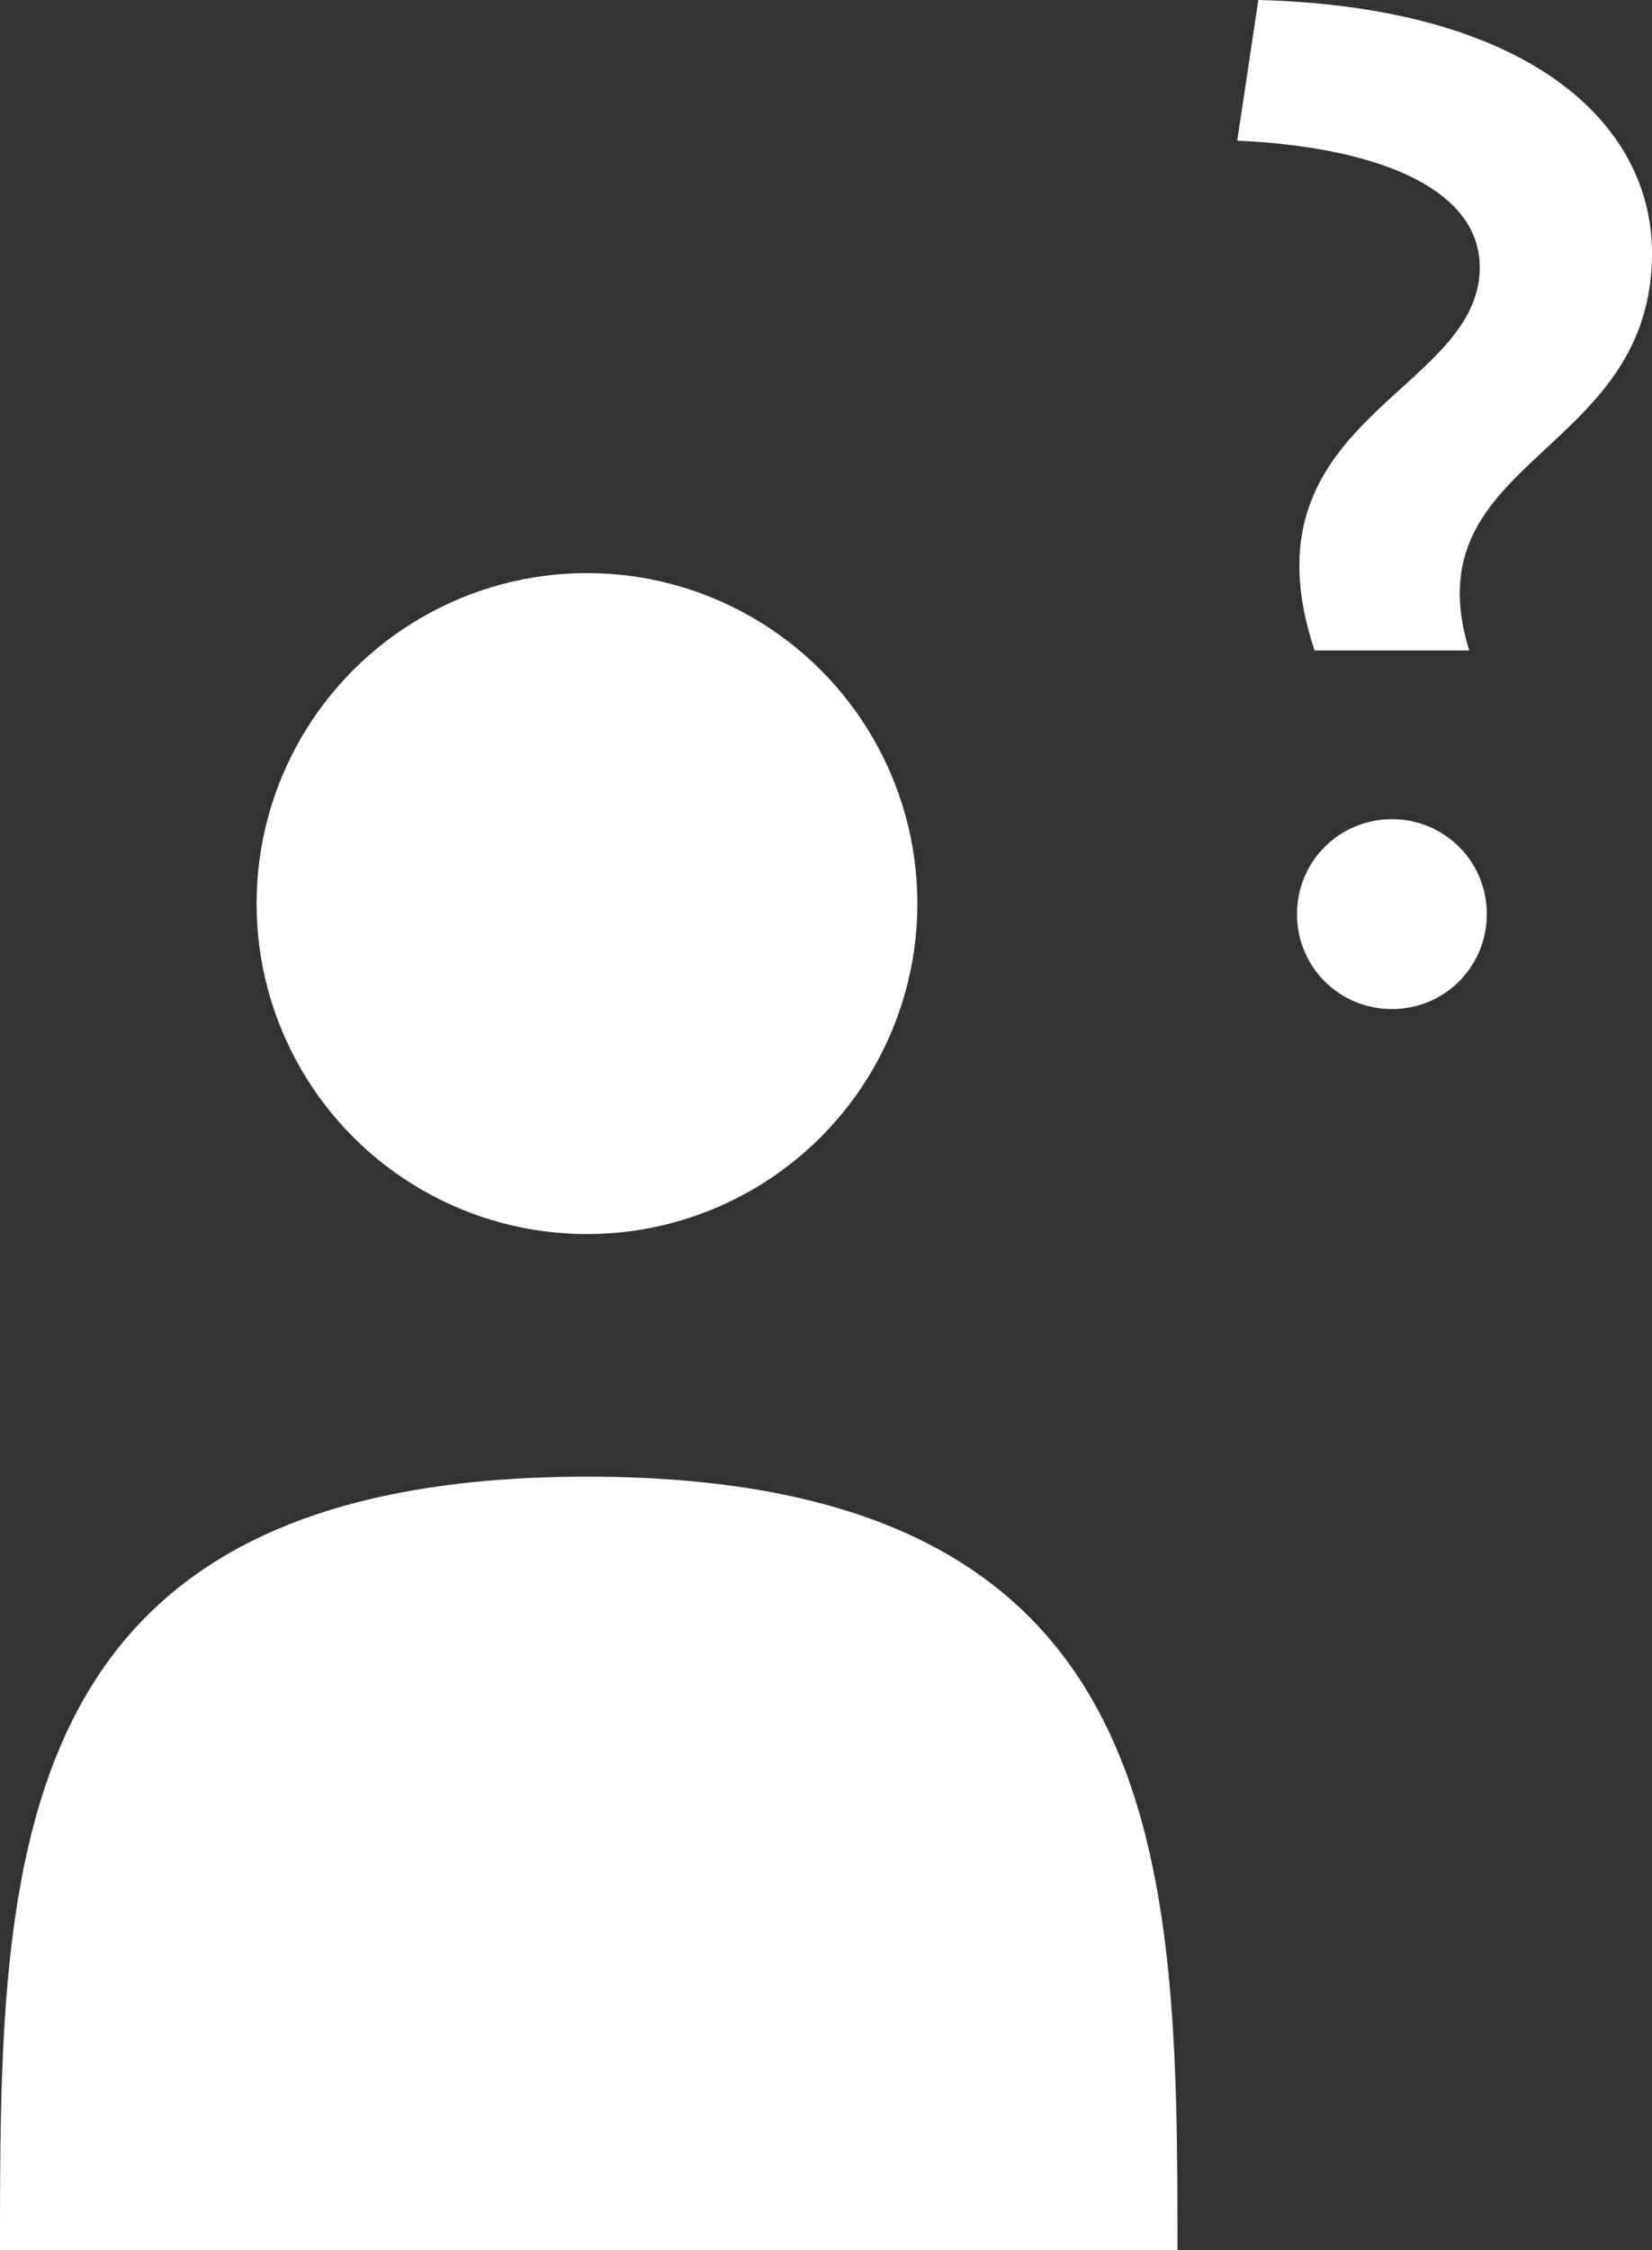
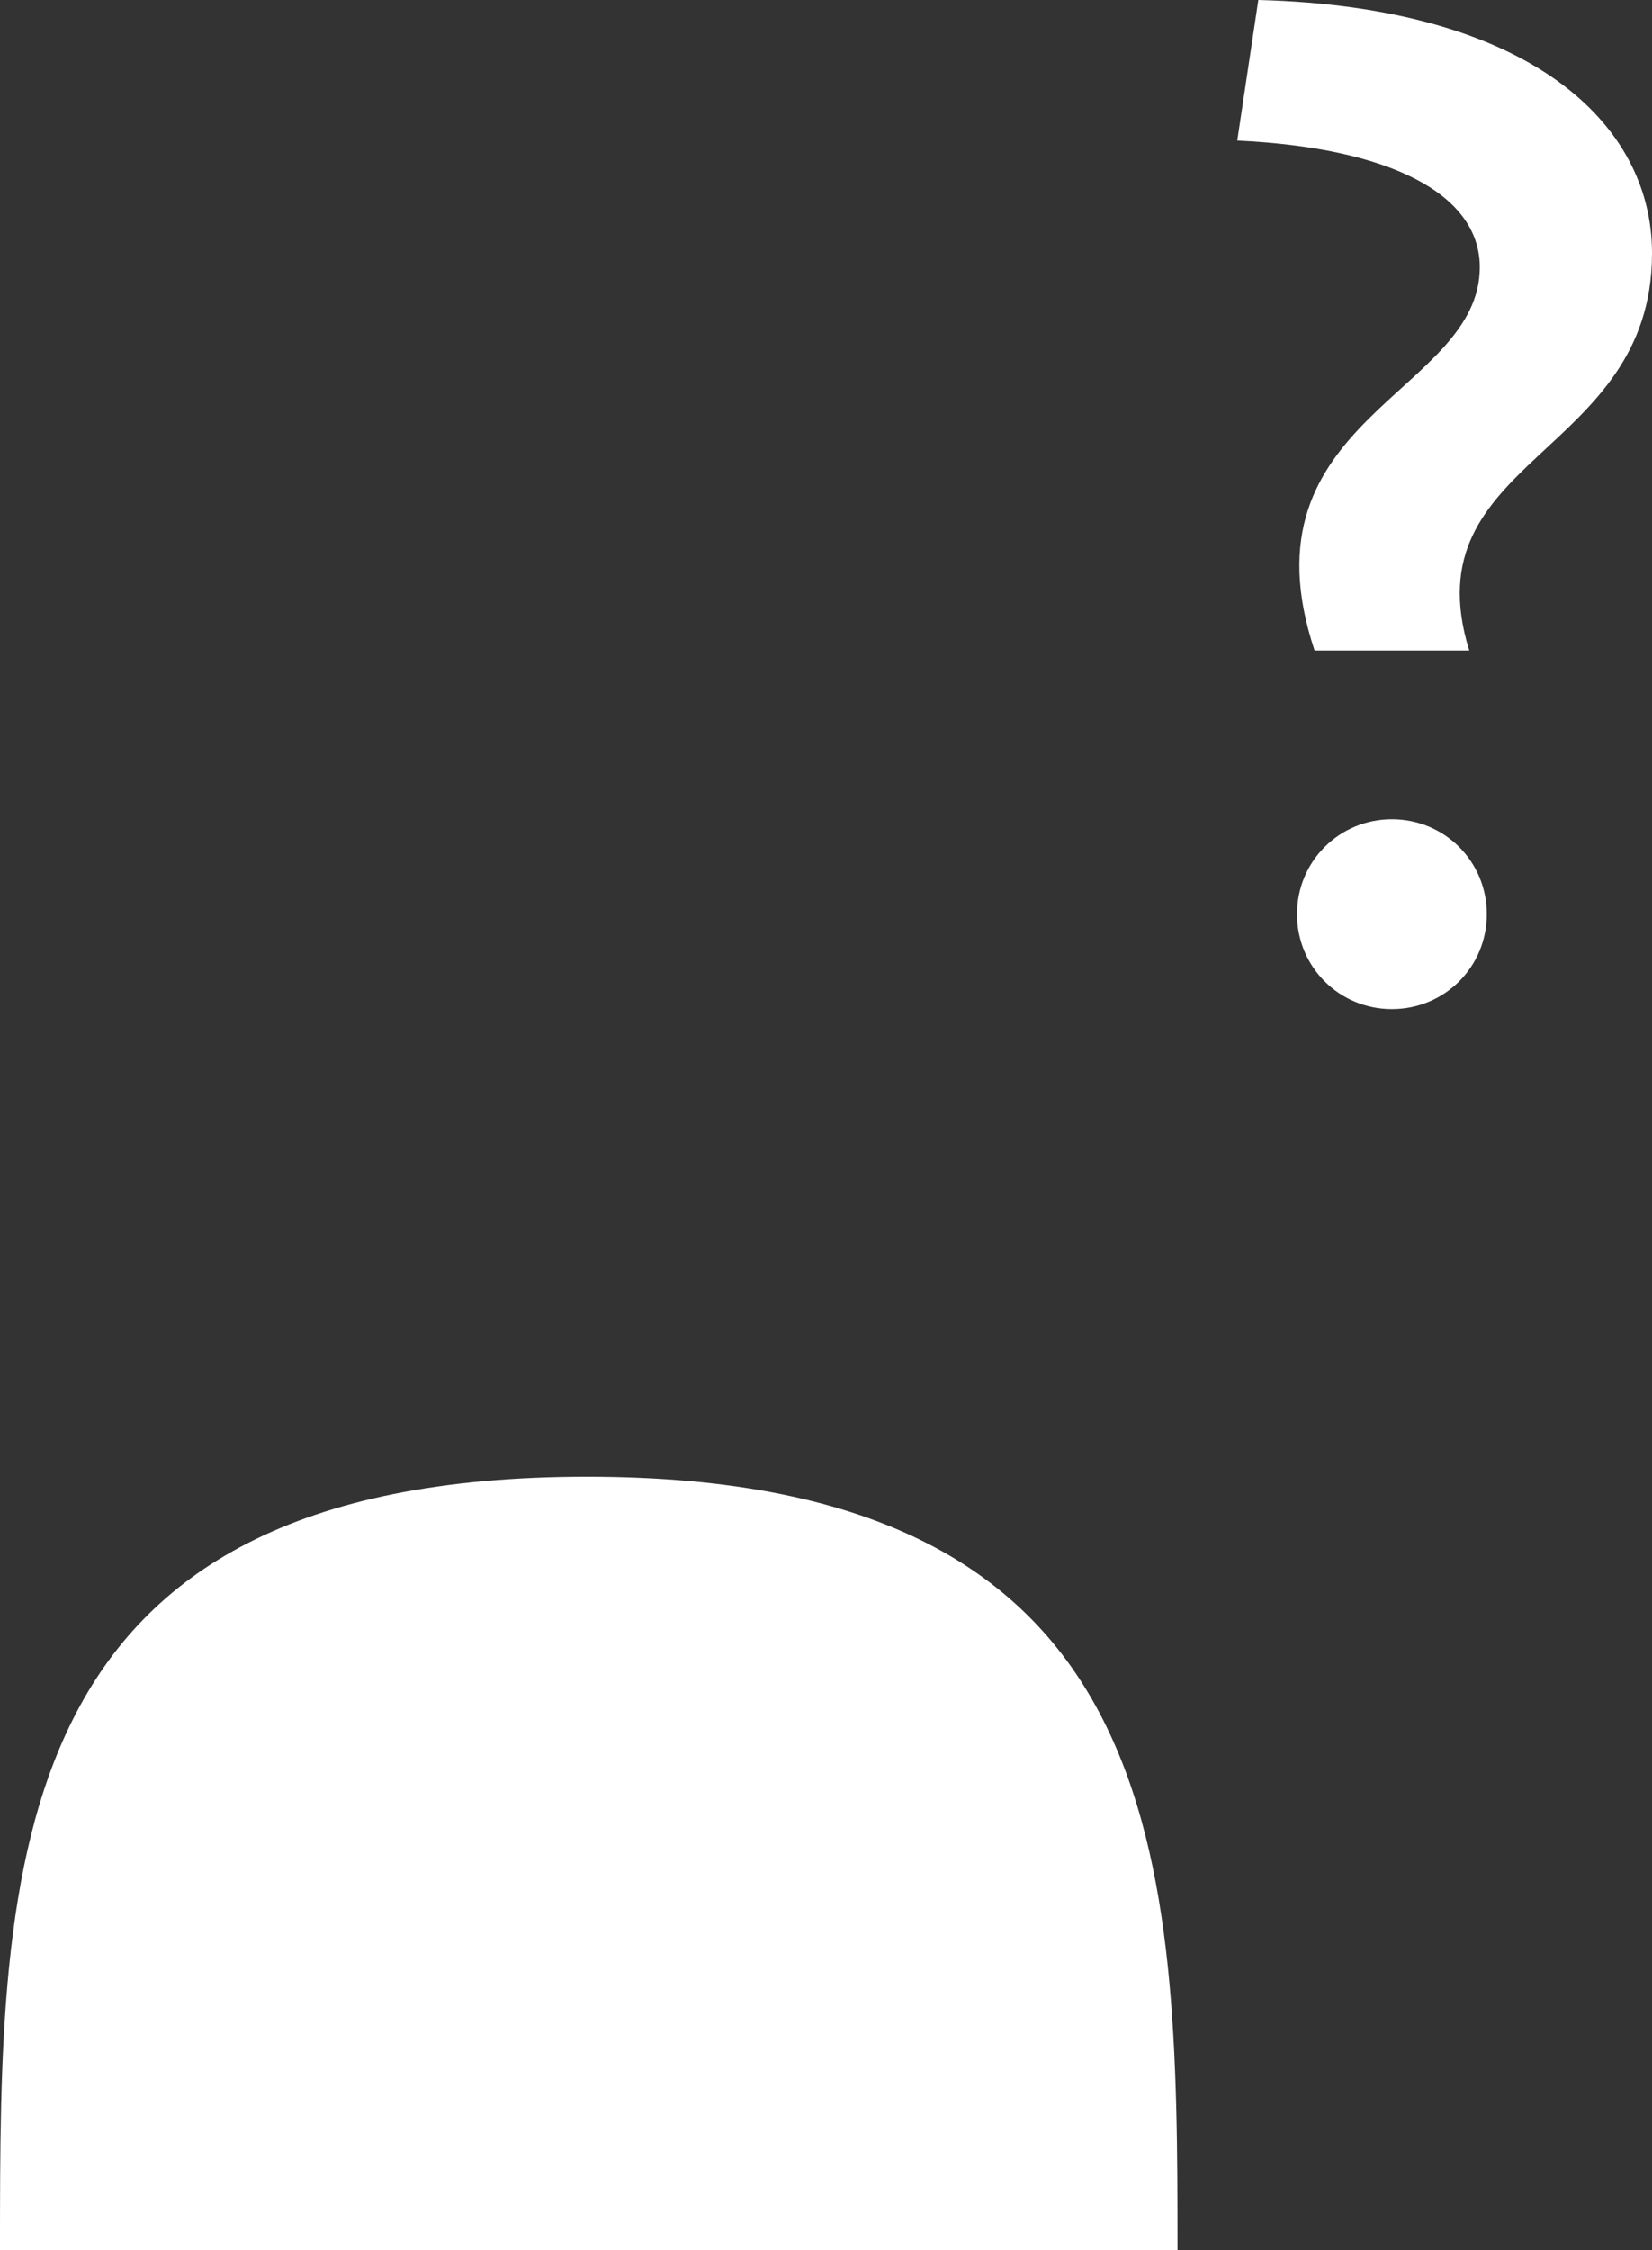
<svg xmlns="http://www.w3.org/2000/svg" version="1.2" baseProfile="tiny" x="0px" y="0px" viewBox="0 0 47 64" overflow="visible" xml:space="preserve">
  <rect x="0" y="0" width="47" height="64" fill="#333333" stroke="none" />
  <g id="Hintergrund">
</g>
  <g id="Entwurf">
    <g>
      <g>
        <path fill="#FFFFFF" d="M37.4,18.5c-2.2-6.6,4.7-7.3,4.7-10.9c0-2.1-2.6-3.4-6.9-3.6L35.8,0C43.5,0.2,47,3.5,47,7.2     c0,5.8-6.9,5.8-5.2,11.3H37.4z" />
        <path fill="#FFFFFF" d="M39.6,28.7c-1.5,0-2.7-1.2-2.7-2.7c0-1.5,1.2-2.7,2.7-2.7c1.5,0,2.7,1.2,2.7,2.7     C42.3,27.5,41.1,28.7,39.6,28.7z" />
      </g>
-       <circle fill="#FFFFFF" cx="16.7" cy="25.7" r="9.4" />
      <path fill="#FFFFFF" d="M33.5,64H0c0-11,0-22,16.7-22S33.5,53,33.5,64z" />
    </g>
  </g>
  <g id="Satzspiegel_x2F_Menüleiste">
</g>
</svg>